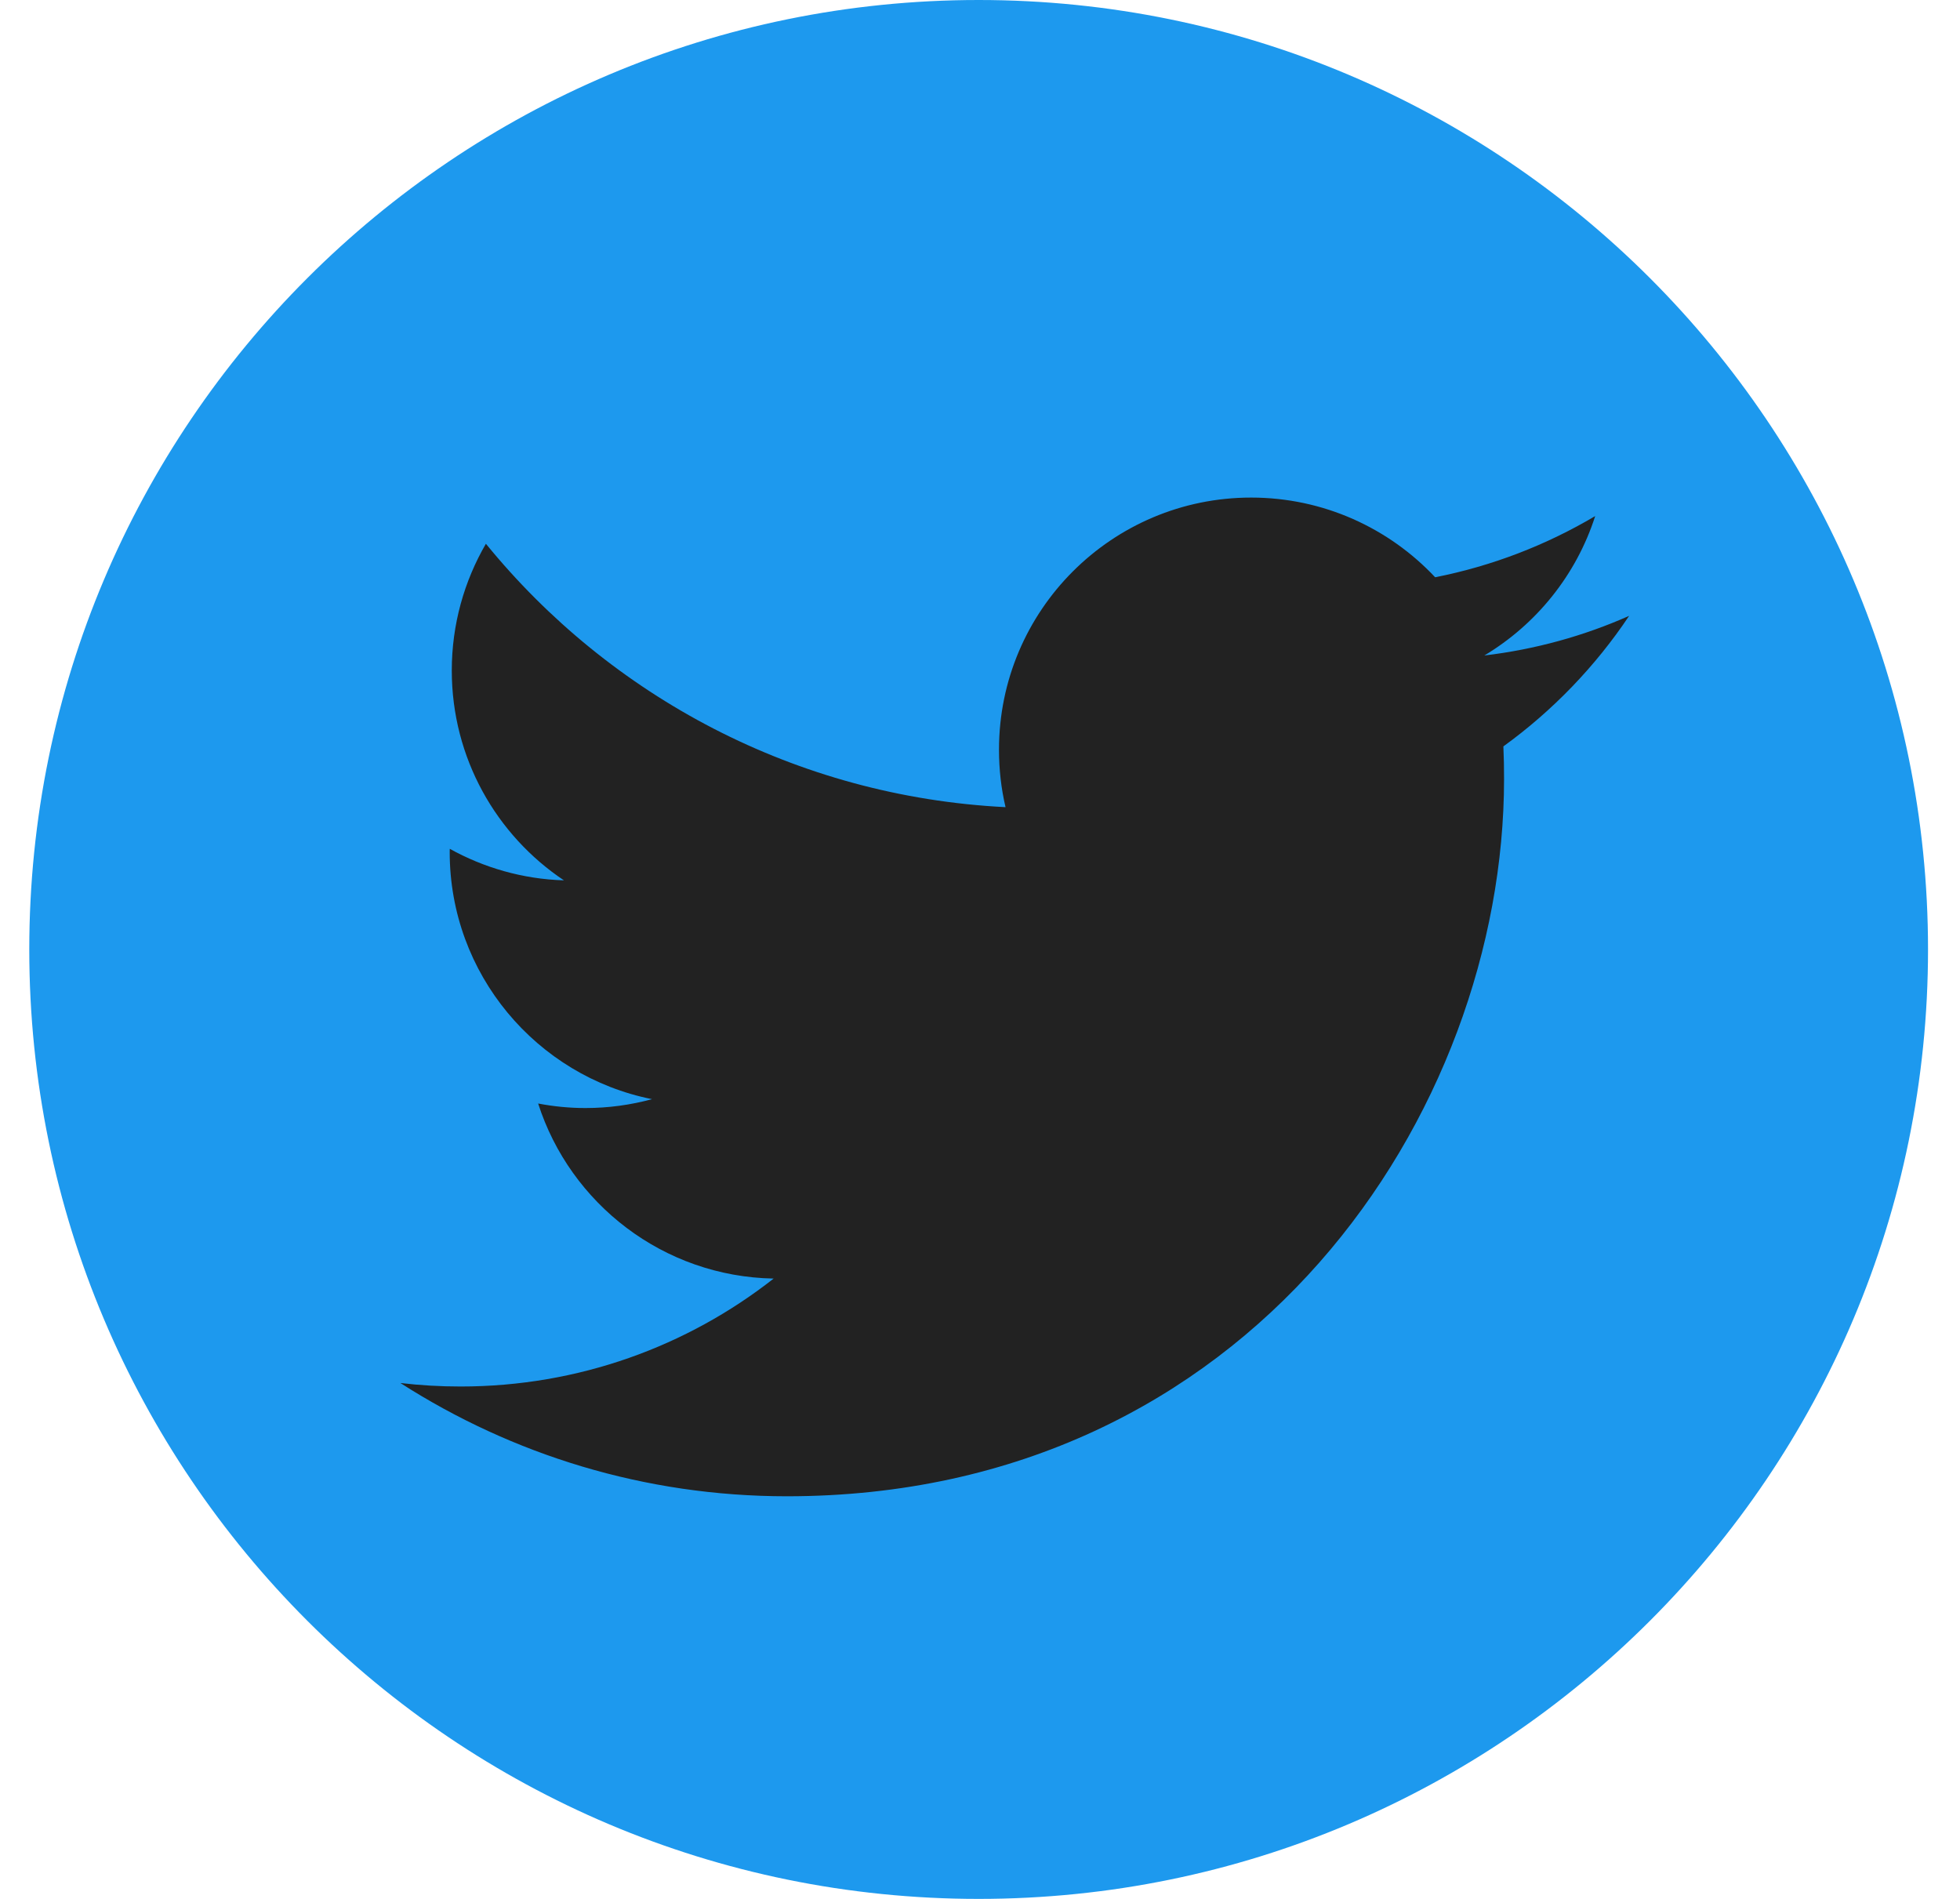
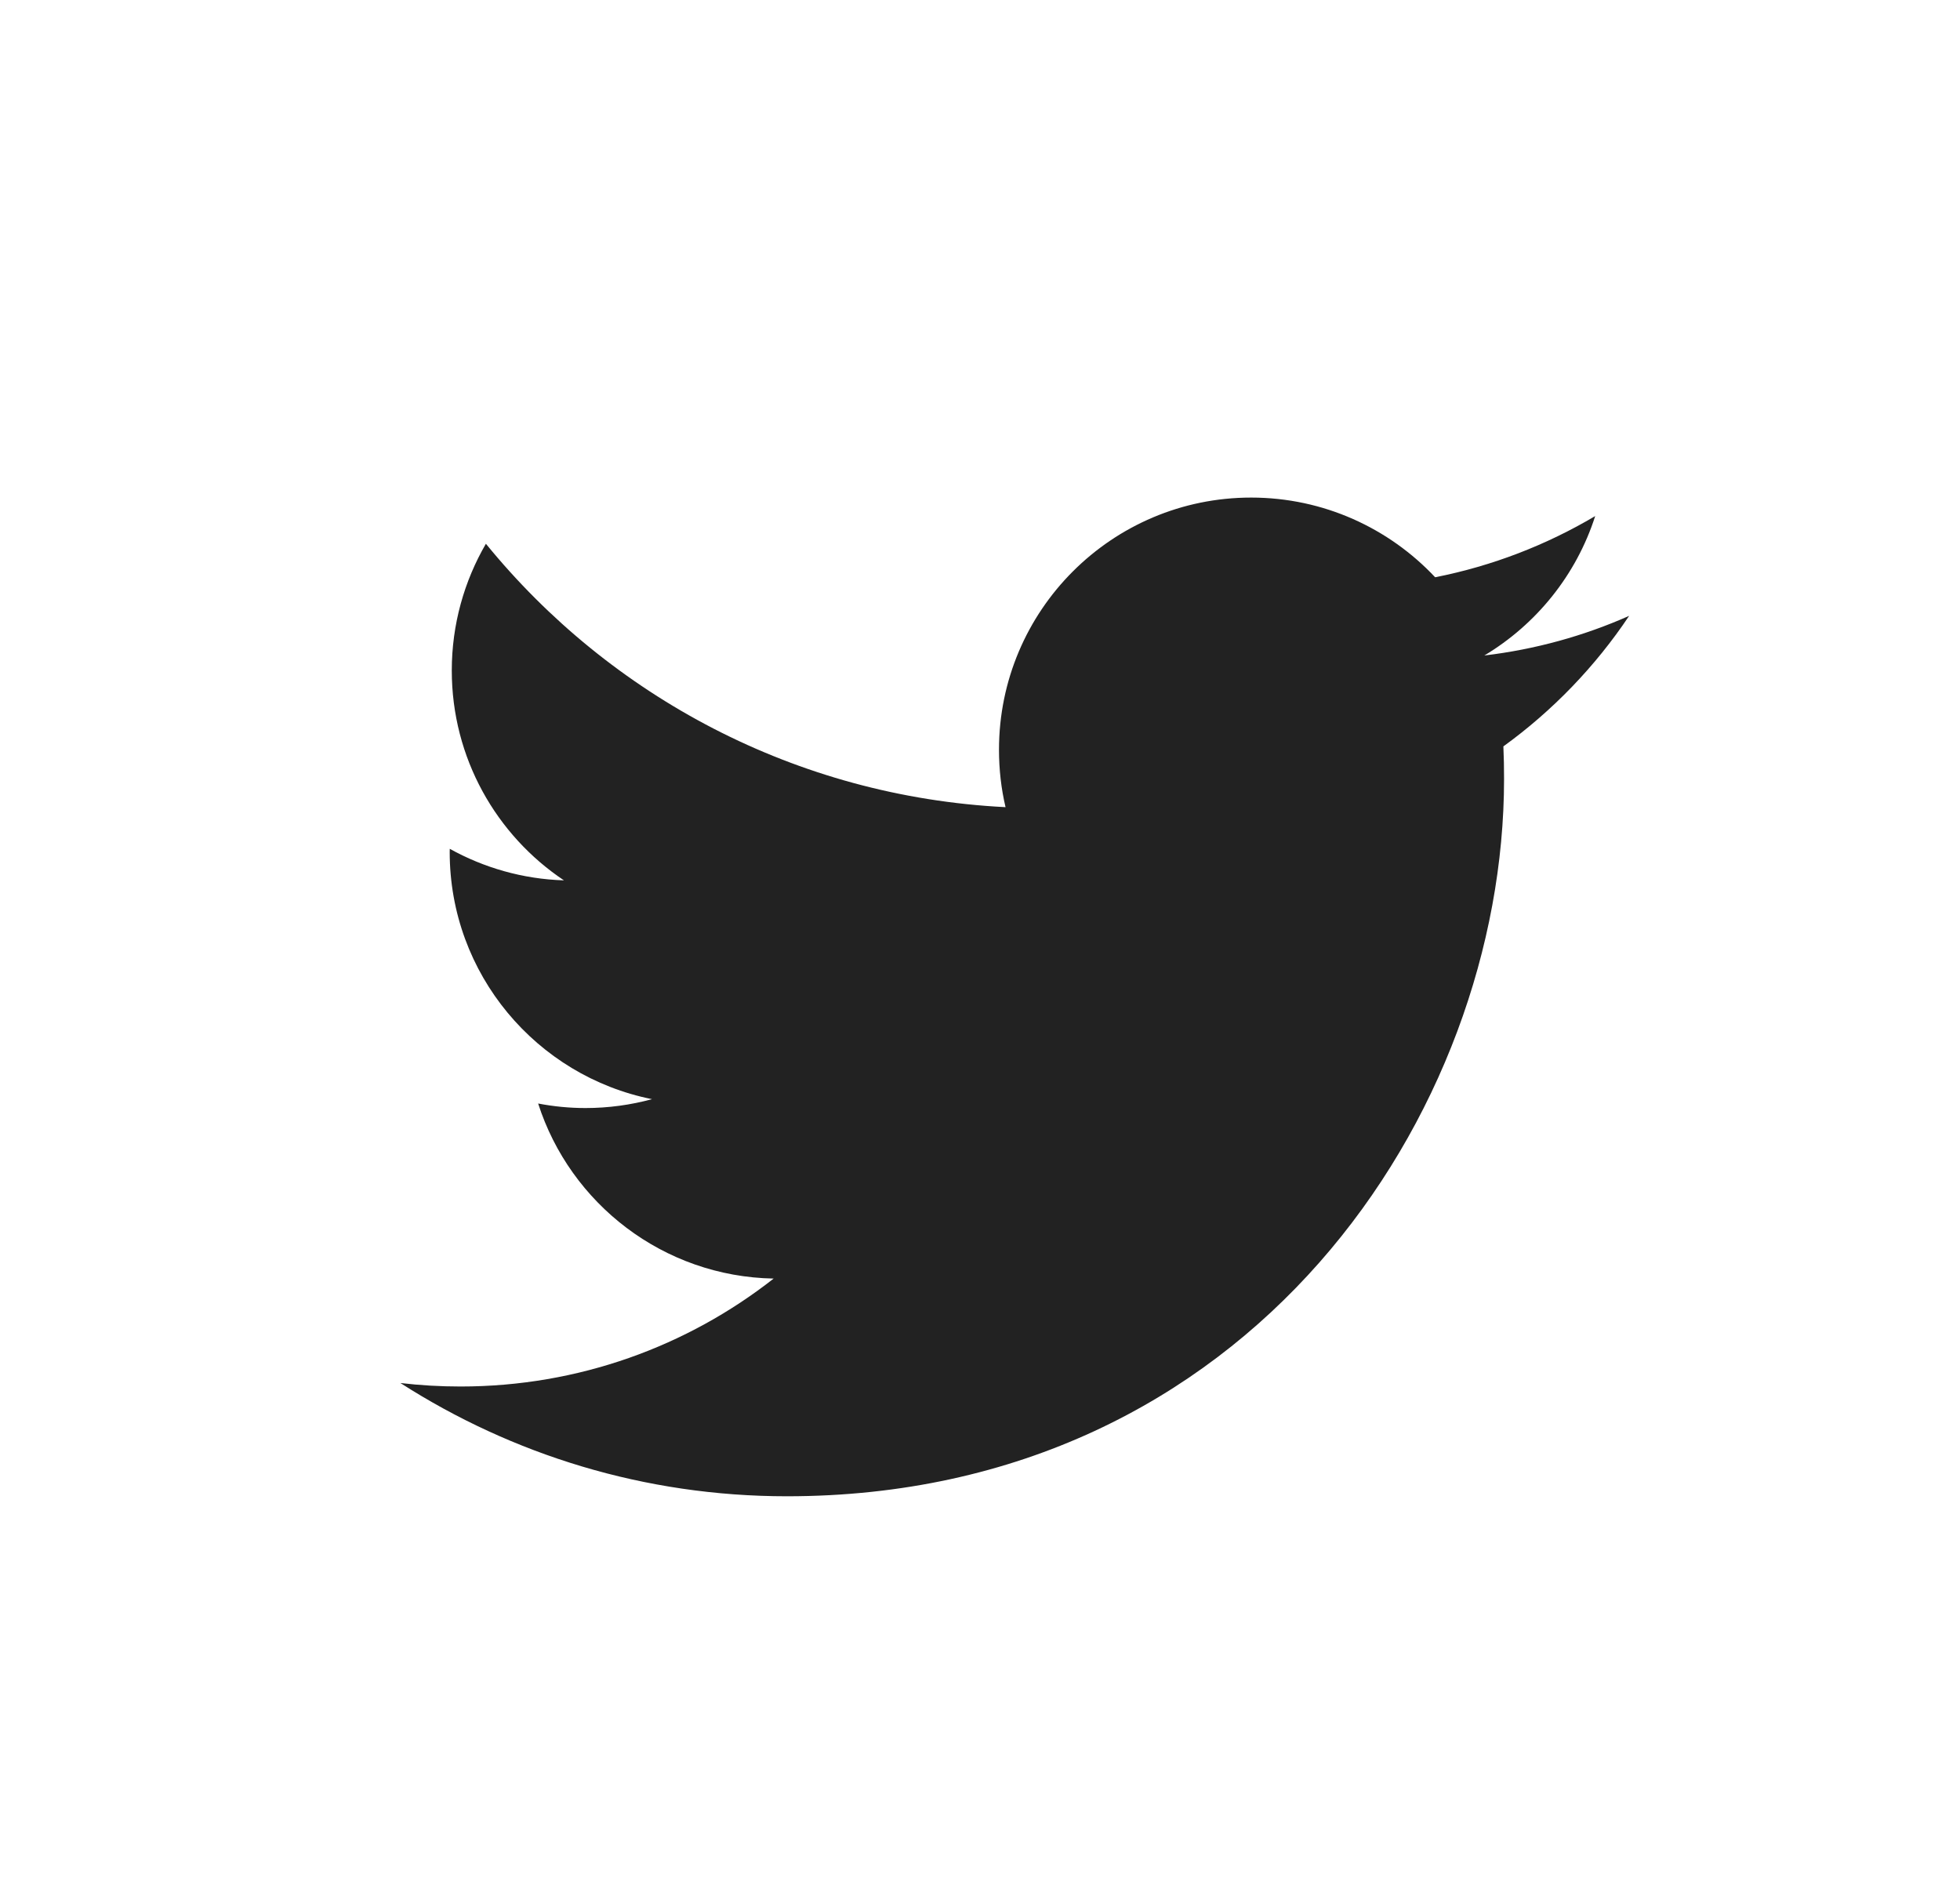
<svg xmlns="http://www.w3.org/2000/svg" width="32" height="31" viewBox="0 0 32 31" fill="none">
-   <path d="M15.978 31C24.538 31 31.478 24.06 31.478 15.5C31.478 6.94 24.538 0 15.978 0C7.418 0 0.478 6.94 0.478 15.5C0.478 24.06 7.418 31 15.978 31Z" fill="#1D99EE" />
  <path d="M12.846 24.427C20.417 24.427 24.556 18.155 24.556 12.717C24.556 12.539 24.553 12.361 24.545 12.185C25.348 11.604 26.047 10.879 26.598 10.054C25.861 10.381 25.067 10.602 24.234 10.701C25.084 10.192 25.736 9.386 26.044 8.425C25.249 8.896 24.368 9.239 23.431 9.424C22.68 8.624 21.61 8.123 20.427 8.123C18.154 8.123 16.31 9.966 16.31 12.239C16.31 12.562 16.346 12.876 16.417 13.177C12.996 13.005 9.963 11.367 7.933 8.877C7.58 9.485 7.376 10.192 7.376 10.946C7.376 12.374 8.103 13.634 9.207 14.372C8.532 14.351 7.898 14.165 7.343 13.857C7.342 13.874 7.342 13.891 7.342 13.909C7.342 15.903 8.761 17.567 10.645 17.944C10.299 18.038 9.935 18.089 9.559 18.089C9.294 18.089 9.036 18.063 8.786 18.015C9.31 19.65 10.829 20.84 12.631 20.873C11.222 21.978 9.447 22.635 7.519 22.635C7.187 22.635 6.859 22.616 6.537 22.578C8.359 23.746 10.521 24.427 12.846 24.427Z" fill="#222222" />
</svg>